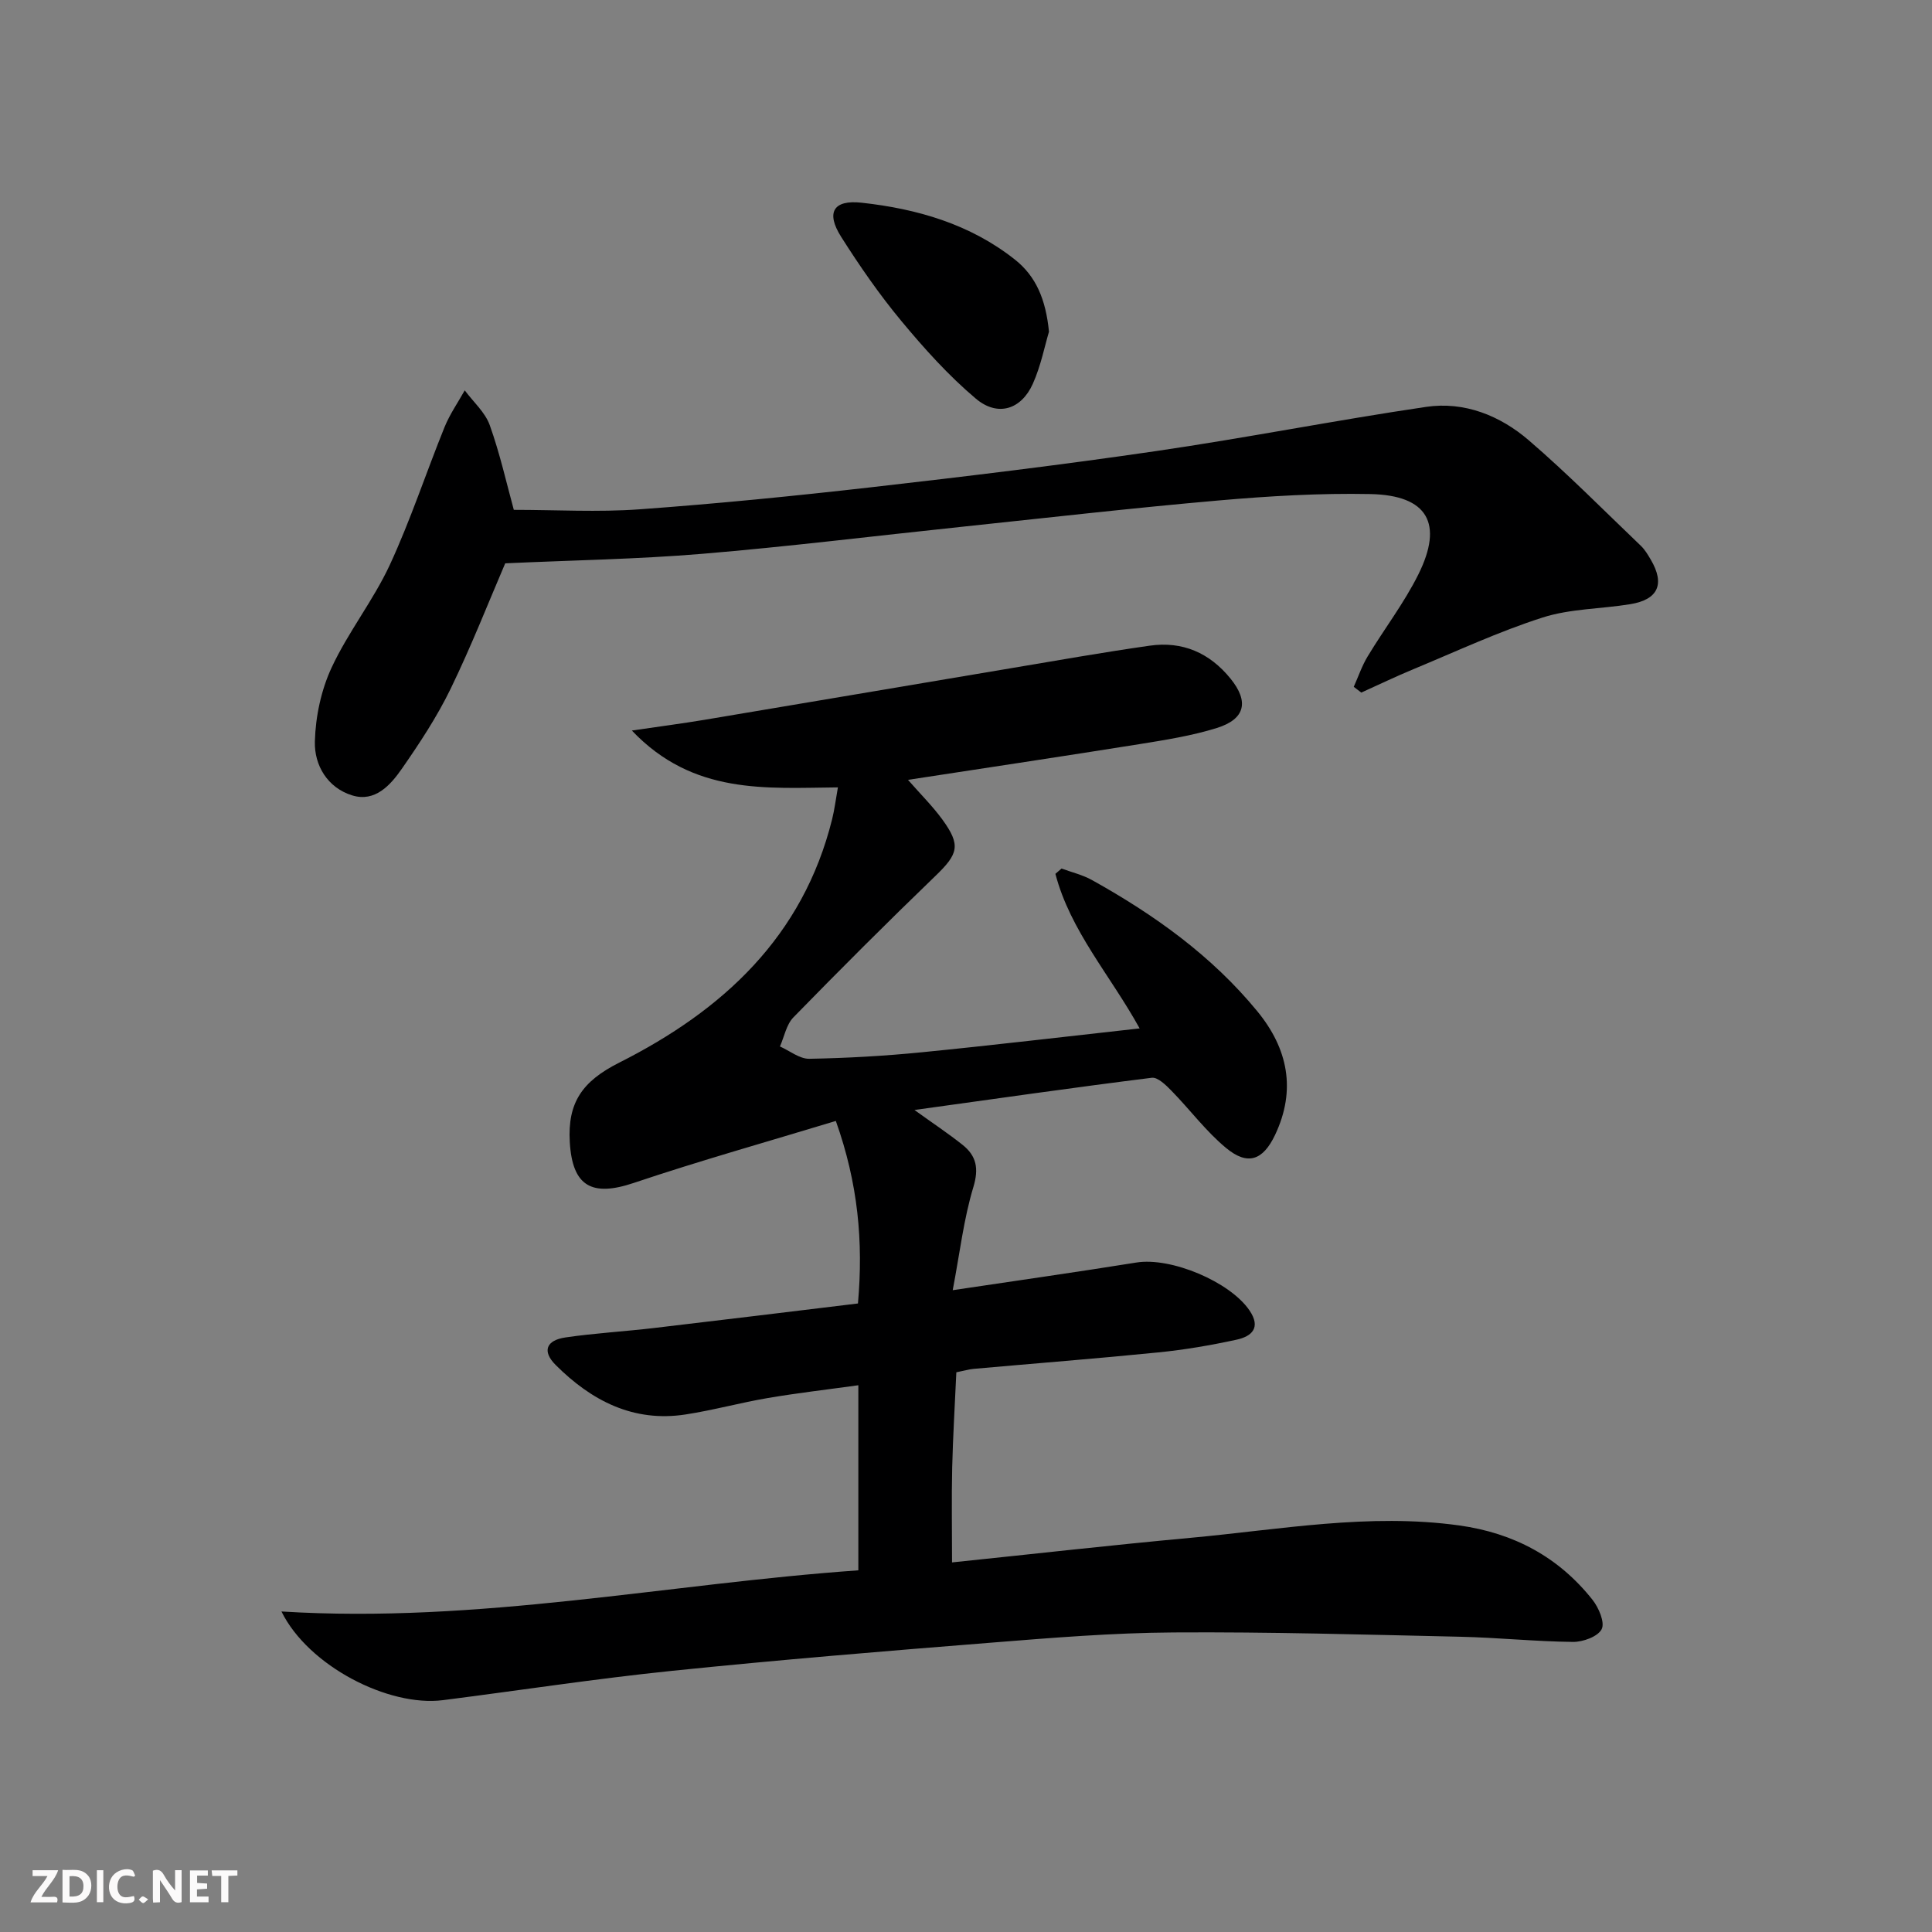
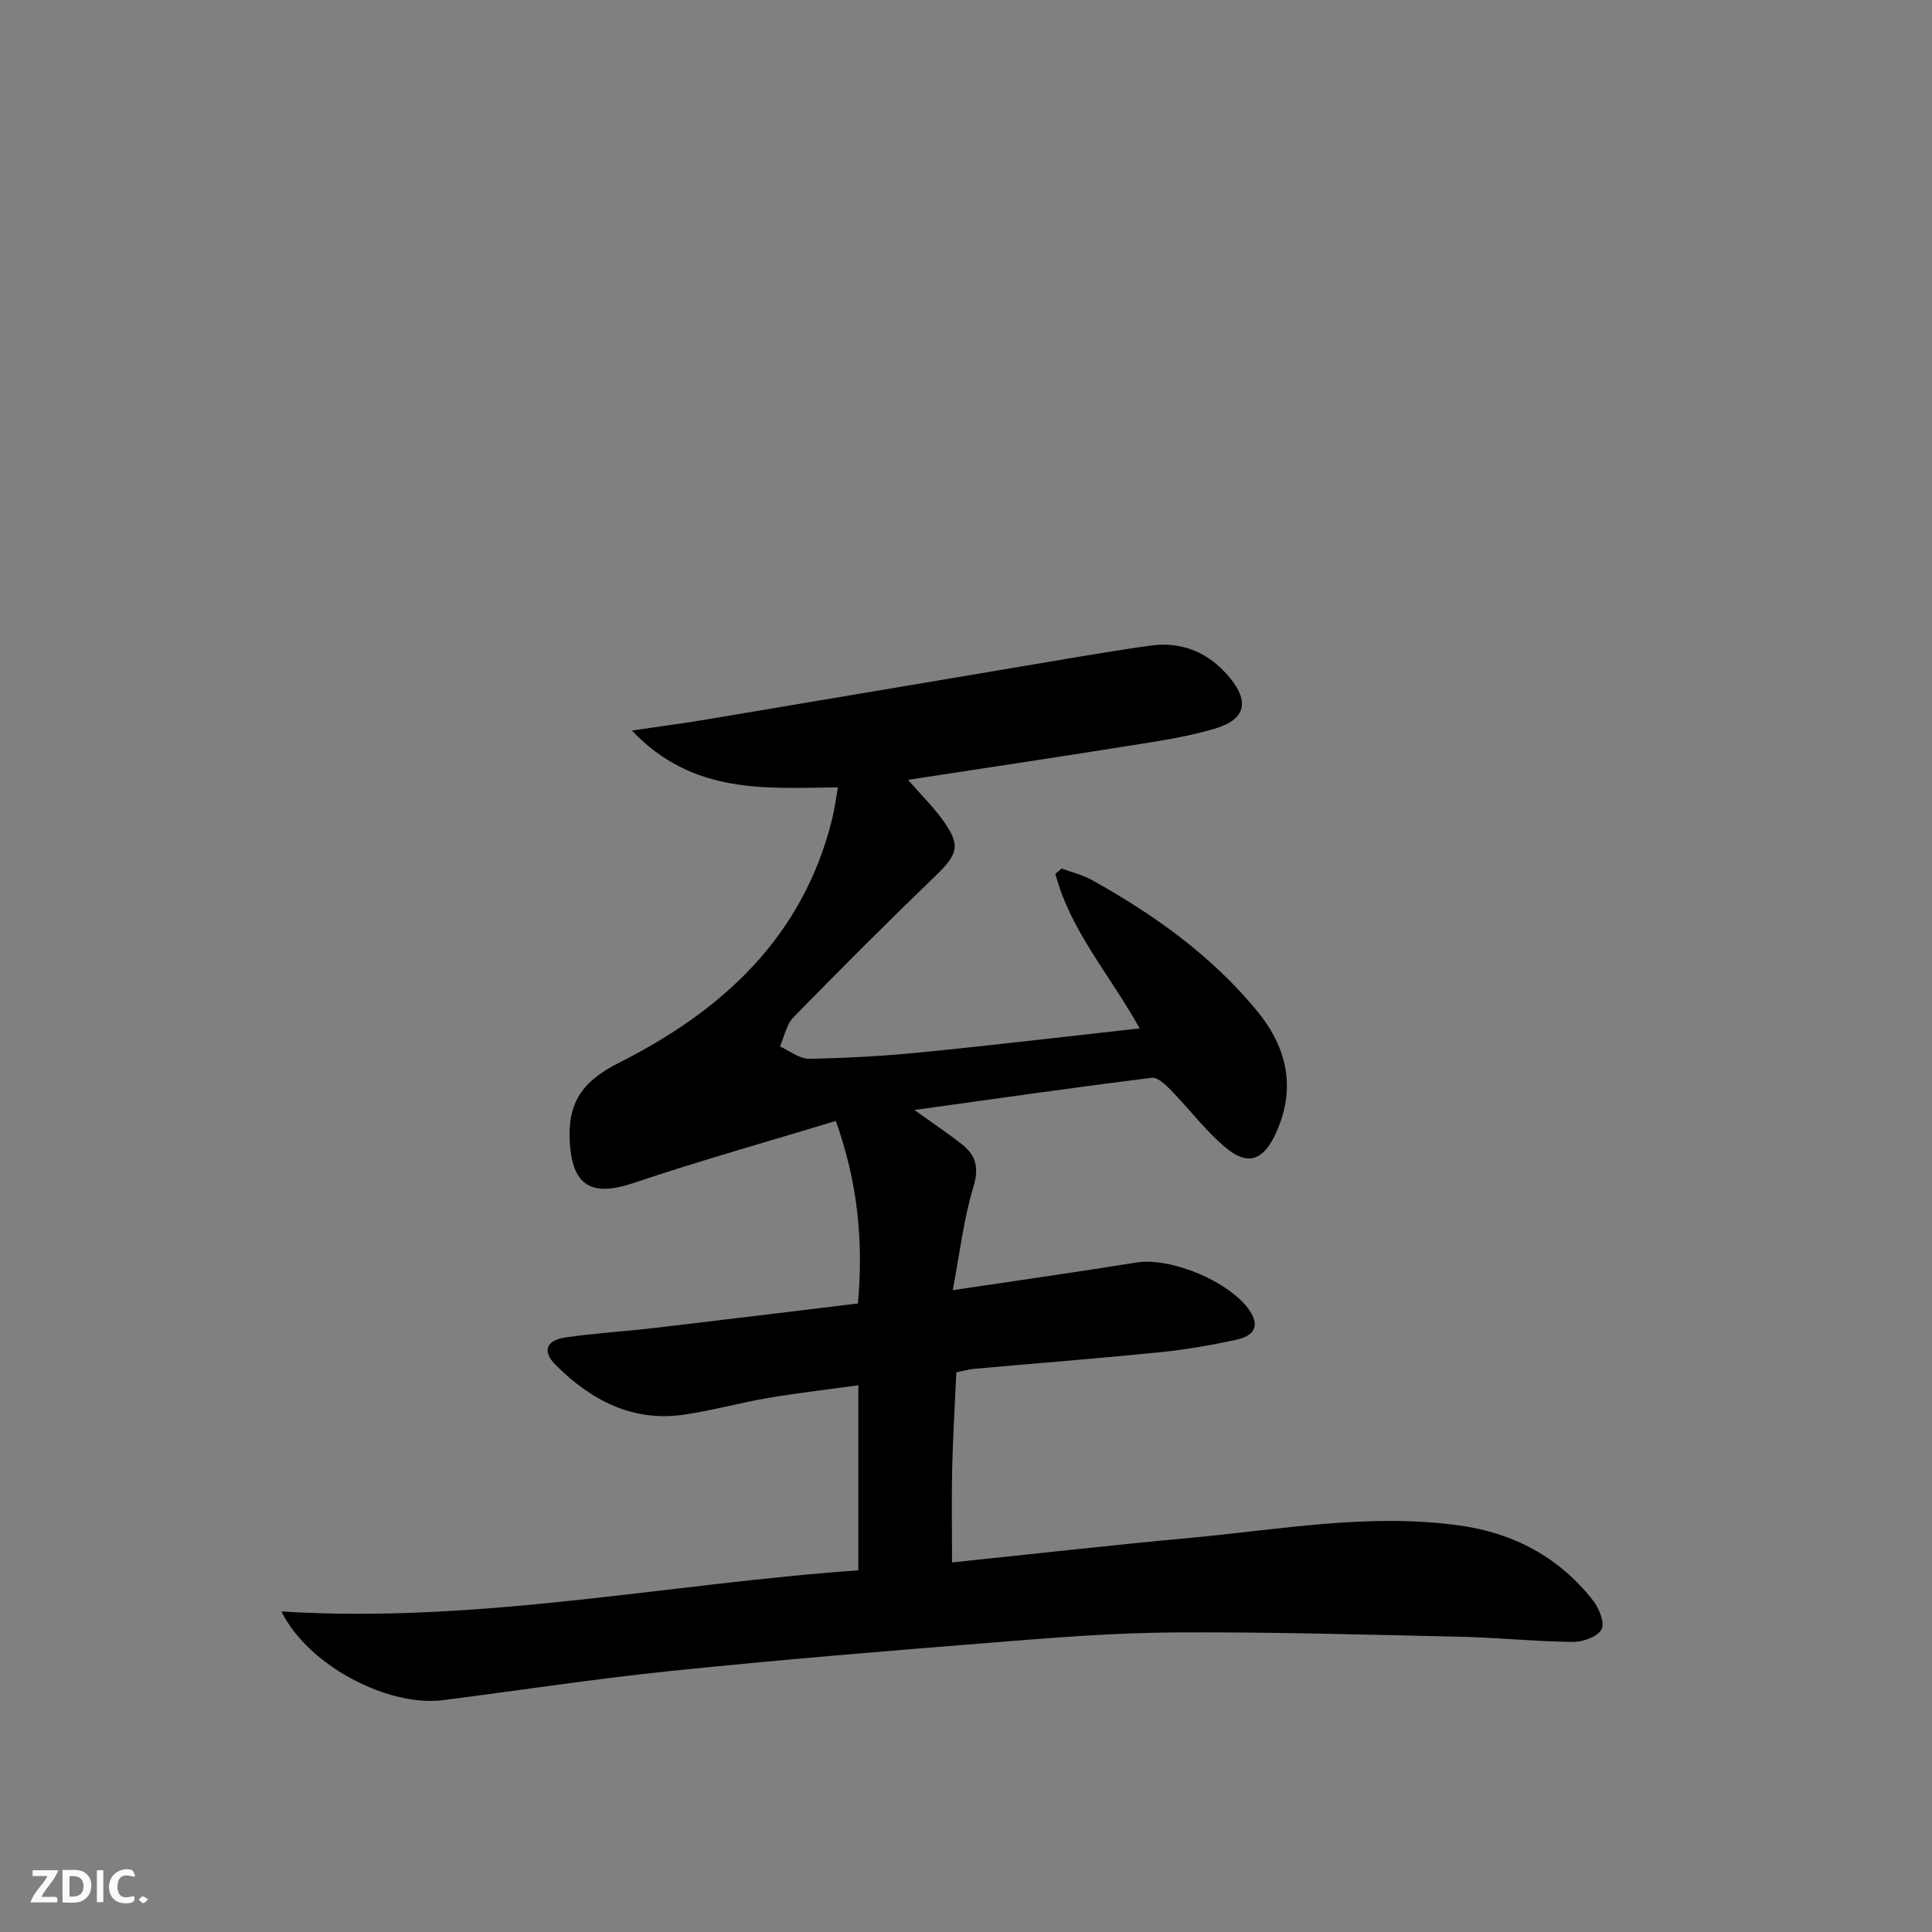
<svg xmlns="http://www.w3.org/2000/svg" enable-background="new 0 0 400 400" viewBox="0 0 400 400">
  <rect x="0" y="0" width="400" height="400" fill="#808080" stroke="none" />
  <g fill="#fbfafa">
-     <path d="m37.59 393.81c-.92.31-1.52.05-2-.78-.7-1.2-1.52-2.34-2.47-3.78v4.59c-.55.03-.95.05-1.41.07-.03-.37-.06-.64-.06-.91 0-1.91 0-3.81 0-5.7 1.13-.41 1.77-.03 2.29.91.62 1.11 1.38 2.14 2.31 3.19v-4.2h1.35v6.61z" />
    <path d="m12.94 393.88v-6.75c1.9.19 3.93-.54 5.37 1.29.8 1.01.78 2.88.03 3.97-1.37 1.97-3.4 1.51-5.4 1.49m1.45-1.22c2.04.12 2.92-.58 2.89-2.21-.03-1.51-.98-2.19-2.89-2z" />
    <path d="m11.81 393.87h-5.49c.68-2.18 2.47-3.48 3.51-5.45h-3.08v-1.21h5.29c-.71 2.13-2.44 3.48-3.47 5.51.86 0 1.63.04 2.39-.01.79-.05 1.14.21.85 1.16" />
-     <path d="m39.33 393.86v-6.61h3.7v1.07h-2.22v1.52c.68.04 1.34.09 2.07.13v1.07c-.72.05-1.38.09-2.1.14v1.48h2.4v1.19h-3.85z" />
    <path d="m27.71 388.56c-1.15-.3-2.46-.61-3.1.64-.37.73-.41 1.93-.06 2.67.63 1.35 1.99.93 3.17.68.35.94-.01 1.32-.93 1.46-1.62.25-3.05-.27-3.76-1.48-.73-1.25-.6-3.03.31-4.17.88-1.11 2.71-1.7 4-1.16.32.13.44.74.65 1.12-.1.08-.19.16-.28.24" />
-     <path d="m49.15 387.24v1.07c-.59.02-1.17.05-1.87.08v5.44h-1.48v-5.44h-1.85c-.05-.4-.08-.73-.13-1.15z" />
    <path d="m20.06 387.21h1.33v6.62h-1.33z" />
    <path d="m30.68 393.25c-.49.38-.8.79-1.05.76-.32-.05-.6-.45-.9-.7.26-.24.51-.64.8-.67.29-.04.62.3 1.15.61" />
  </g>
  <path d="m58.27 333.64c40.87 2.54 79.83-5.73 119.44-8.52 0-12.95 0-25.22 0-38.32-6.4.89-12.58 1.6-18.7 2.64-5.72.97-11.34 2.53-17.07 3.41-10.82 1.67-19.5-2.86-26.89-10.24-2.83-2.82-2.02-5.12 2.04-5.71 6.07-.89 12.22-1.23 18.32-1.95 14-1.64 27.99-3.36 42.22-5.08 1.13-12.79.03-24.84-4.58-37.79-14.09 4.28-28.09 8.21-41.86 12.84-8.64 2.9-12.68.72-13.22-8.44-.49-8.22 2.59-12.62 10.23-16.47 21.47-10.82 38.04-26.07 44.09-50.43.48-1.93.72-3.91 1.19-6.56-14.85.13-29.96 1.6-42.66-11.77 5.8-.85 10.4-1.45 14.97-2.21 21.09-3.53 42.17-7.11 63.26-10.65 9.66-1.62 19.3-3.33 28.99-4.71 6.79-.97 12.41 1.48 16.75 6.85 3.81 4.71 3.06 8.34-2.85 10.19-5.2 1.62-10.66 2.48-16.06 3.35-15.7 2.51-31.43 4.86-47.89 7.39 2.62 2.99 5.06 5.41 7.07 8.15 3.93 5.39 3.37 7.16-1.44 11.79-9.94 9.58-19.71 19.35-29.35 29.23-1.46 1.49-1.89 3.99-2.79 6.03 2.03.9 4.06 2.58 6.07 2.55 7.78-.14 15.58-.58 23.32-1.35 14.86-1.47 29.69-3.24 45.08-4.94-6.05-10.97-14.36-20.2-17.44-32 .42-.37.85-.74 1.27-1.1 2.12.78 4.38 1.31 6.33 2.4 12.88 7.17 24.77 15.66 34.2 27.15 6.34 7.72 8.09 16.28 3.69 25.58-2.52 5.32-5.69 6.43-10.16 2.72-4.17-3.45-7.47-7.93-11.29-11.83-1.14-1.17-2.84-2.85-4.08-2.7-16.11 2.01-32.19 4.32-49.14 6.67 3.87 2.79 7.01 4.87 9.95 7.21 2.87 2.29 3.42 4.87 2.24 8.77-1.99 6.57-2.78 13.5-4.27 21.33 13.59-2.03 25.84-3.77 38.05-5.73 7.12-1.14 19.3 3.94 23.38 9.9 2.47 3.62.46 5.4-2.67 6.08-5.34 1.16-10.76 2.09-16.2 2.63-12.73 1.28-25.49 2.27-38.24 3.41-.98.09-1.94.38-3.57.71-.29 6.53-.7 13.12-.86 19.72-.15 6.41-.03 12.83-.03 19.64 16.41-1.7 32.88-3.57 49.39-5.09 18.5-1.7 36.92-5.16 55.65-2.56 11.25 1.57 20.53 6.52 27.56 15.39 1.29 1.63 2.6 4.69 1.9 6.08-.77 1.53-3.86 2.66-5.93 2.64-7.8-.08-15.59-.9-23.39-1.07-19.76-.44-39.53-1.02-59.29-.89-12.62.08-25.25 1.11-37.84 2.12-22.03 1.75-44.05 3.57-66.03 5.83-15.85 1.63-31.62 4.06-47.43 6.07-11.23 1.43-27.86-7.05-33.43-18.36z" fill="#000001" />
-   <path d="m280.28 142.2c.95-2.11 1.69-4.34 2.88-6.3 3.43-5.69 7.53-11.02 10.48-16.94 5.28-10.6 1.92-16.42-9.9-16.67-10.45-.21-20.95.41-31.38 1.32-17.87 1.56-35.7 3.61-53.54 5.49-17.84 1.87-35.65 4.08-53.52 5.57-13.35 1.11-26.78 1.32-40.7 1.96-3.36 7.82-6.98 17.07-11.3 25.97-2.81 5.79-6.41 11.25-10.1 16.56-2.36 3.39-5.55 6.97-10.27 5.52-5.12-1.57-7.88-6.23-7.74-11.17.14-5.16 1.3-10.64 3.47-15.3 3.42-7.35 8.61-13.87 12.03-21.22 4.31-9.31 7.51-19.09 11.36-28.59 1.08-2.65 2.76-5.06 4.17-7.58 1.77 2.39 4.22 4.53 5.18 7.21 2.11 5.9 3.48 12.06 4.98 17.53 8.79 0 17.44.51 26.01-.11 16.06-1.16 32.1-2.76 48.1-4.58 19.63-2.24 39.25-4.61 58.8-7.47 18.7-2.73 37.27-6.4 55.97-9.16 7.92-1.17 15.31 1.8 21.26 6.92 8.06 6.93 15.54 14.52 23.23 21.87.82.79 1.43 1.83 2.02 2.83 2.97 5.05 1.56 8.28-4.24 9.23-6.05.99-12.4.92-18.15 2.76-9.12 2.92-17.86 7.01-26.73 10.69-3.65 1.51-7.21 3.23-10.81 4.85-.52-.4-1.04-.8-1.56-1.19z" fill="#000001" />
-   <path d="m217.18 68.68c-.88 2.92-1.67 7.04-3.34 10.77-2.4 5.35-7.27 6.91-11.81 3.08-5.65-4.77-10.69-10.38-15.43-16.09-4.54-5.47-8.63-11.38-12.44-17.39-3.21-5.06-1.63-7.73 4.23-7.08 11.49 1.26 22.44 4.42 31.72 11.76 4.39 3.47 6.41 8.26 7.07 14.95z" fill="#000001" />
</svg>